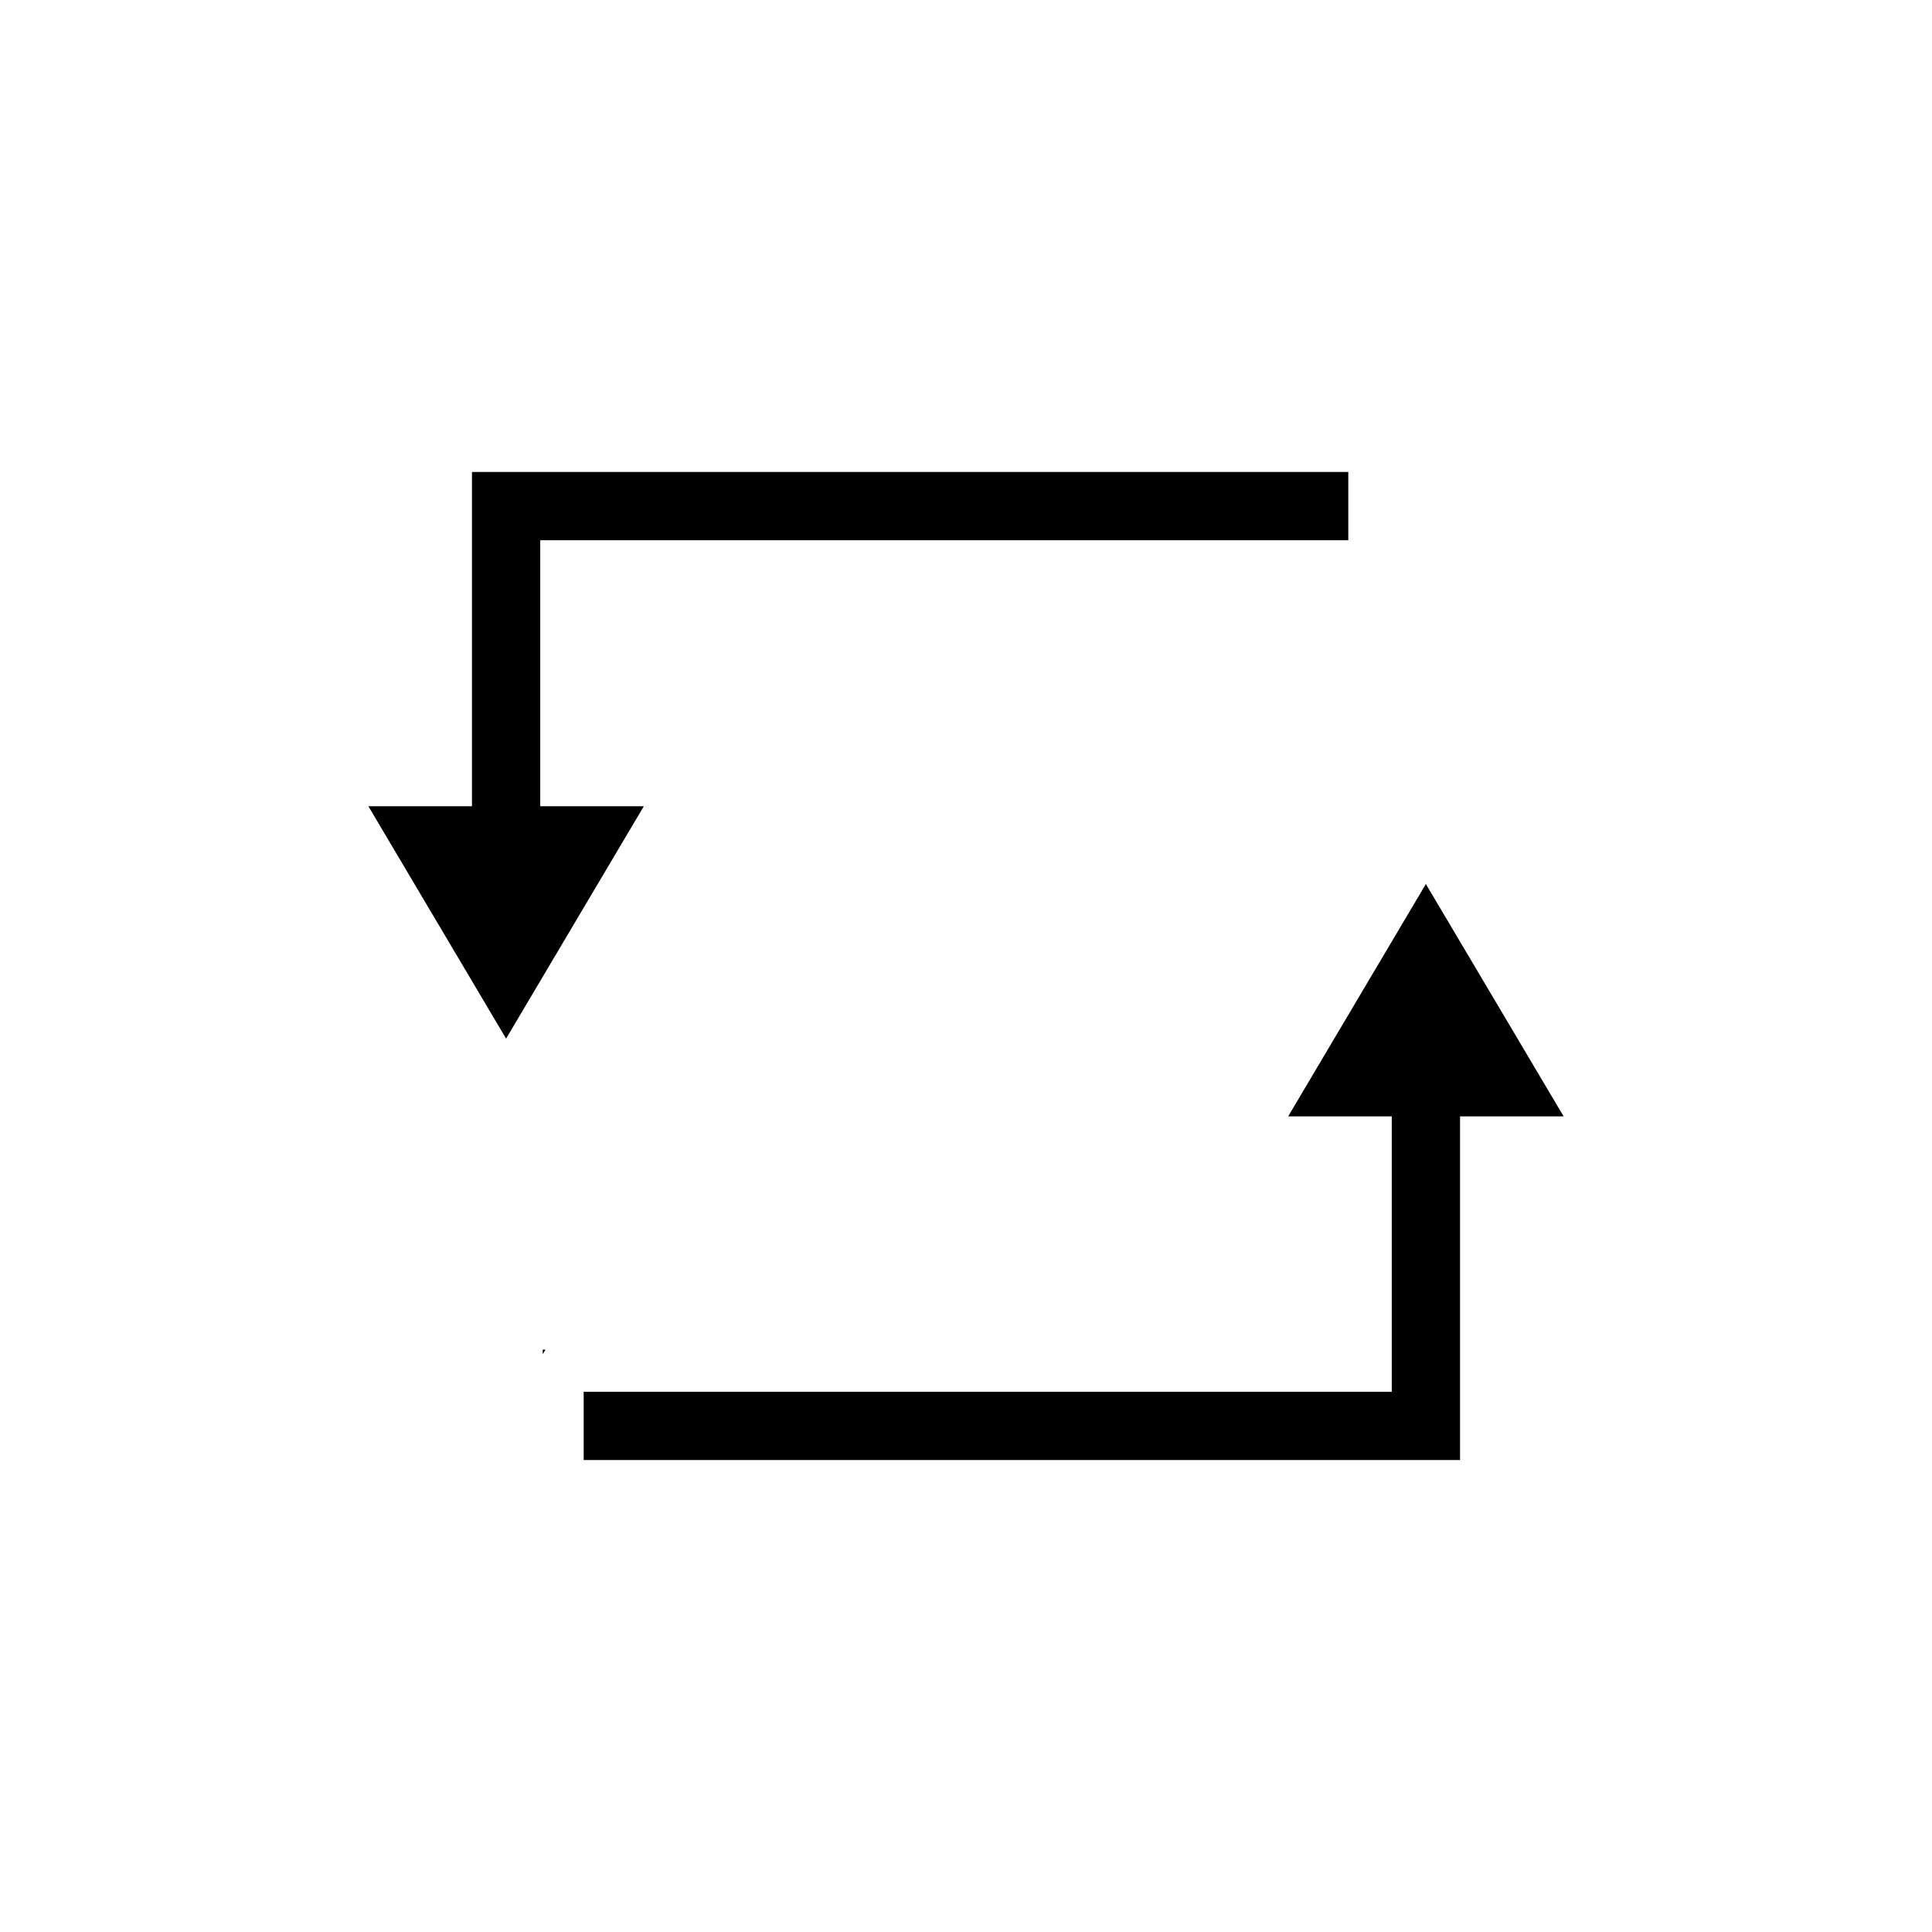
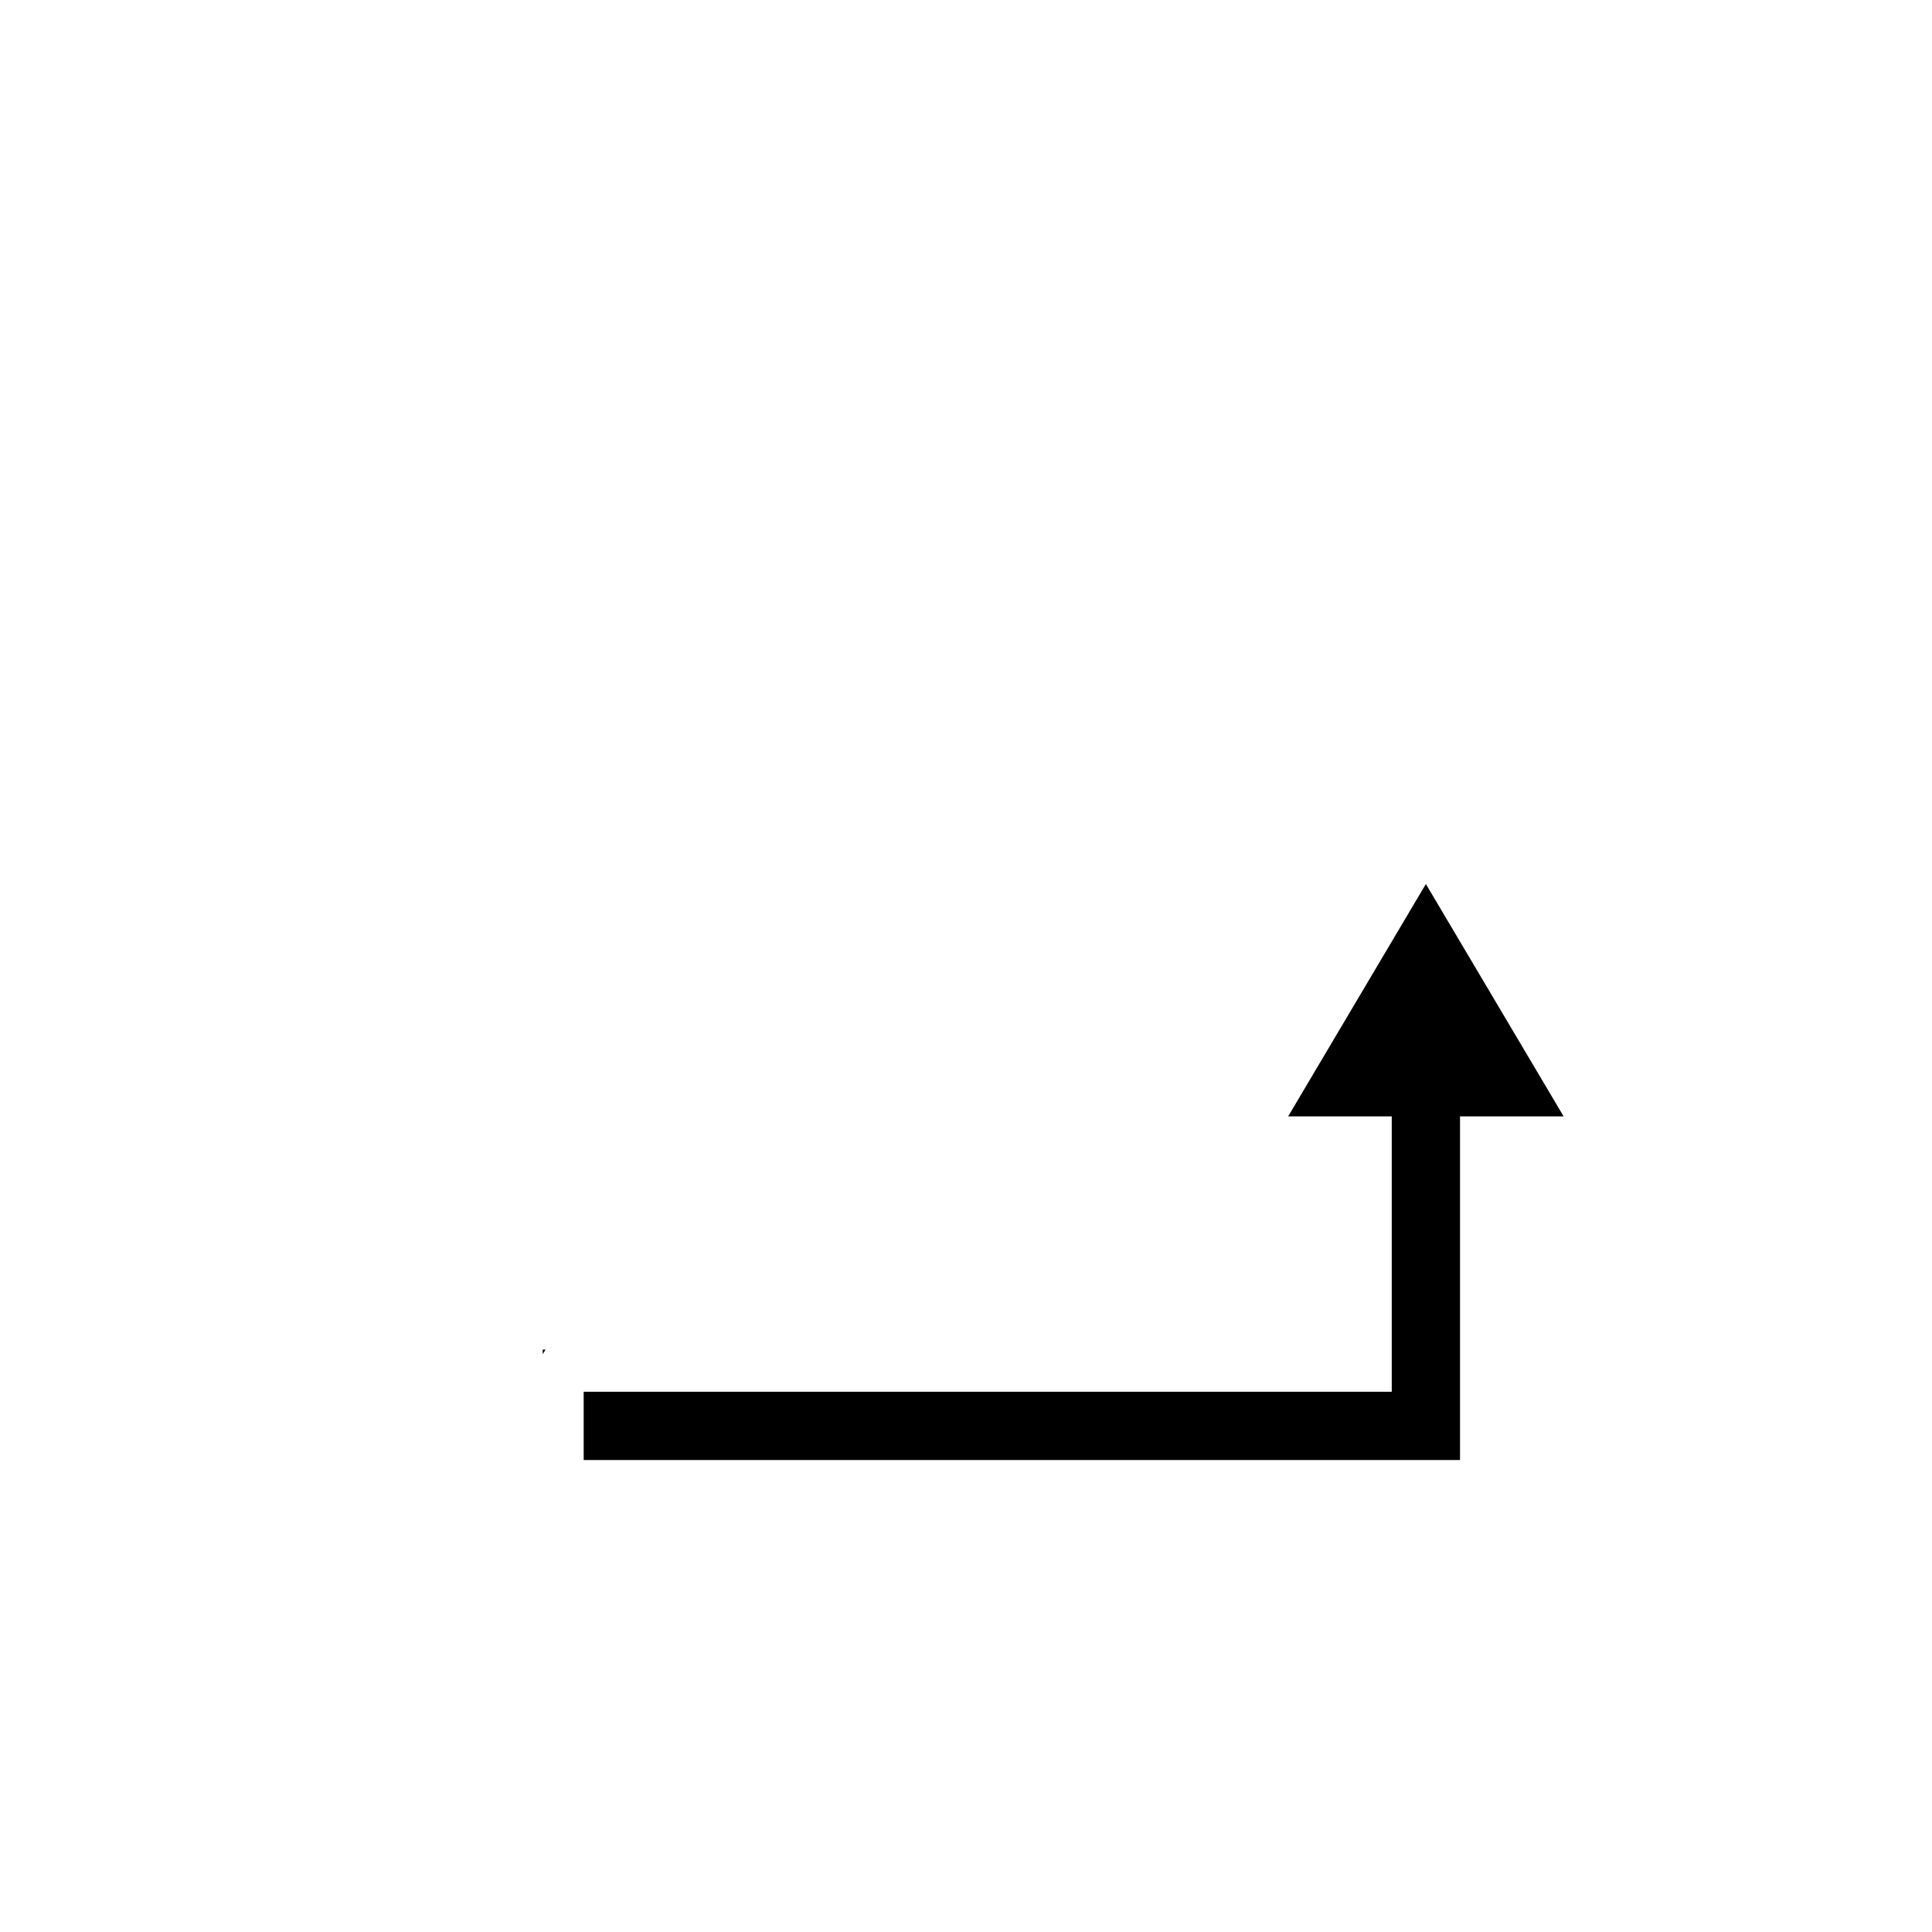
<svg xmlns="http://www.w3.org/2000/svg" fill="#000000" width="800px" height="800px" version="1.1" viewBox="144 144 512 512">
  <g>
-     <path d="m287.17 357.66v-70.496h214.14v-18.086h-232.23v88.582h-27.453l36.492 61.582 36.504-61.582z" />
    <path d="m521.87 378.27-36.496 61.582h27.457v72.98h-214.15v18.086h232.24v-91.066h27.457z" />
    <path d="m287.83 502.89 0.73-1.234h-0.73z" />
  </g>
</svg>